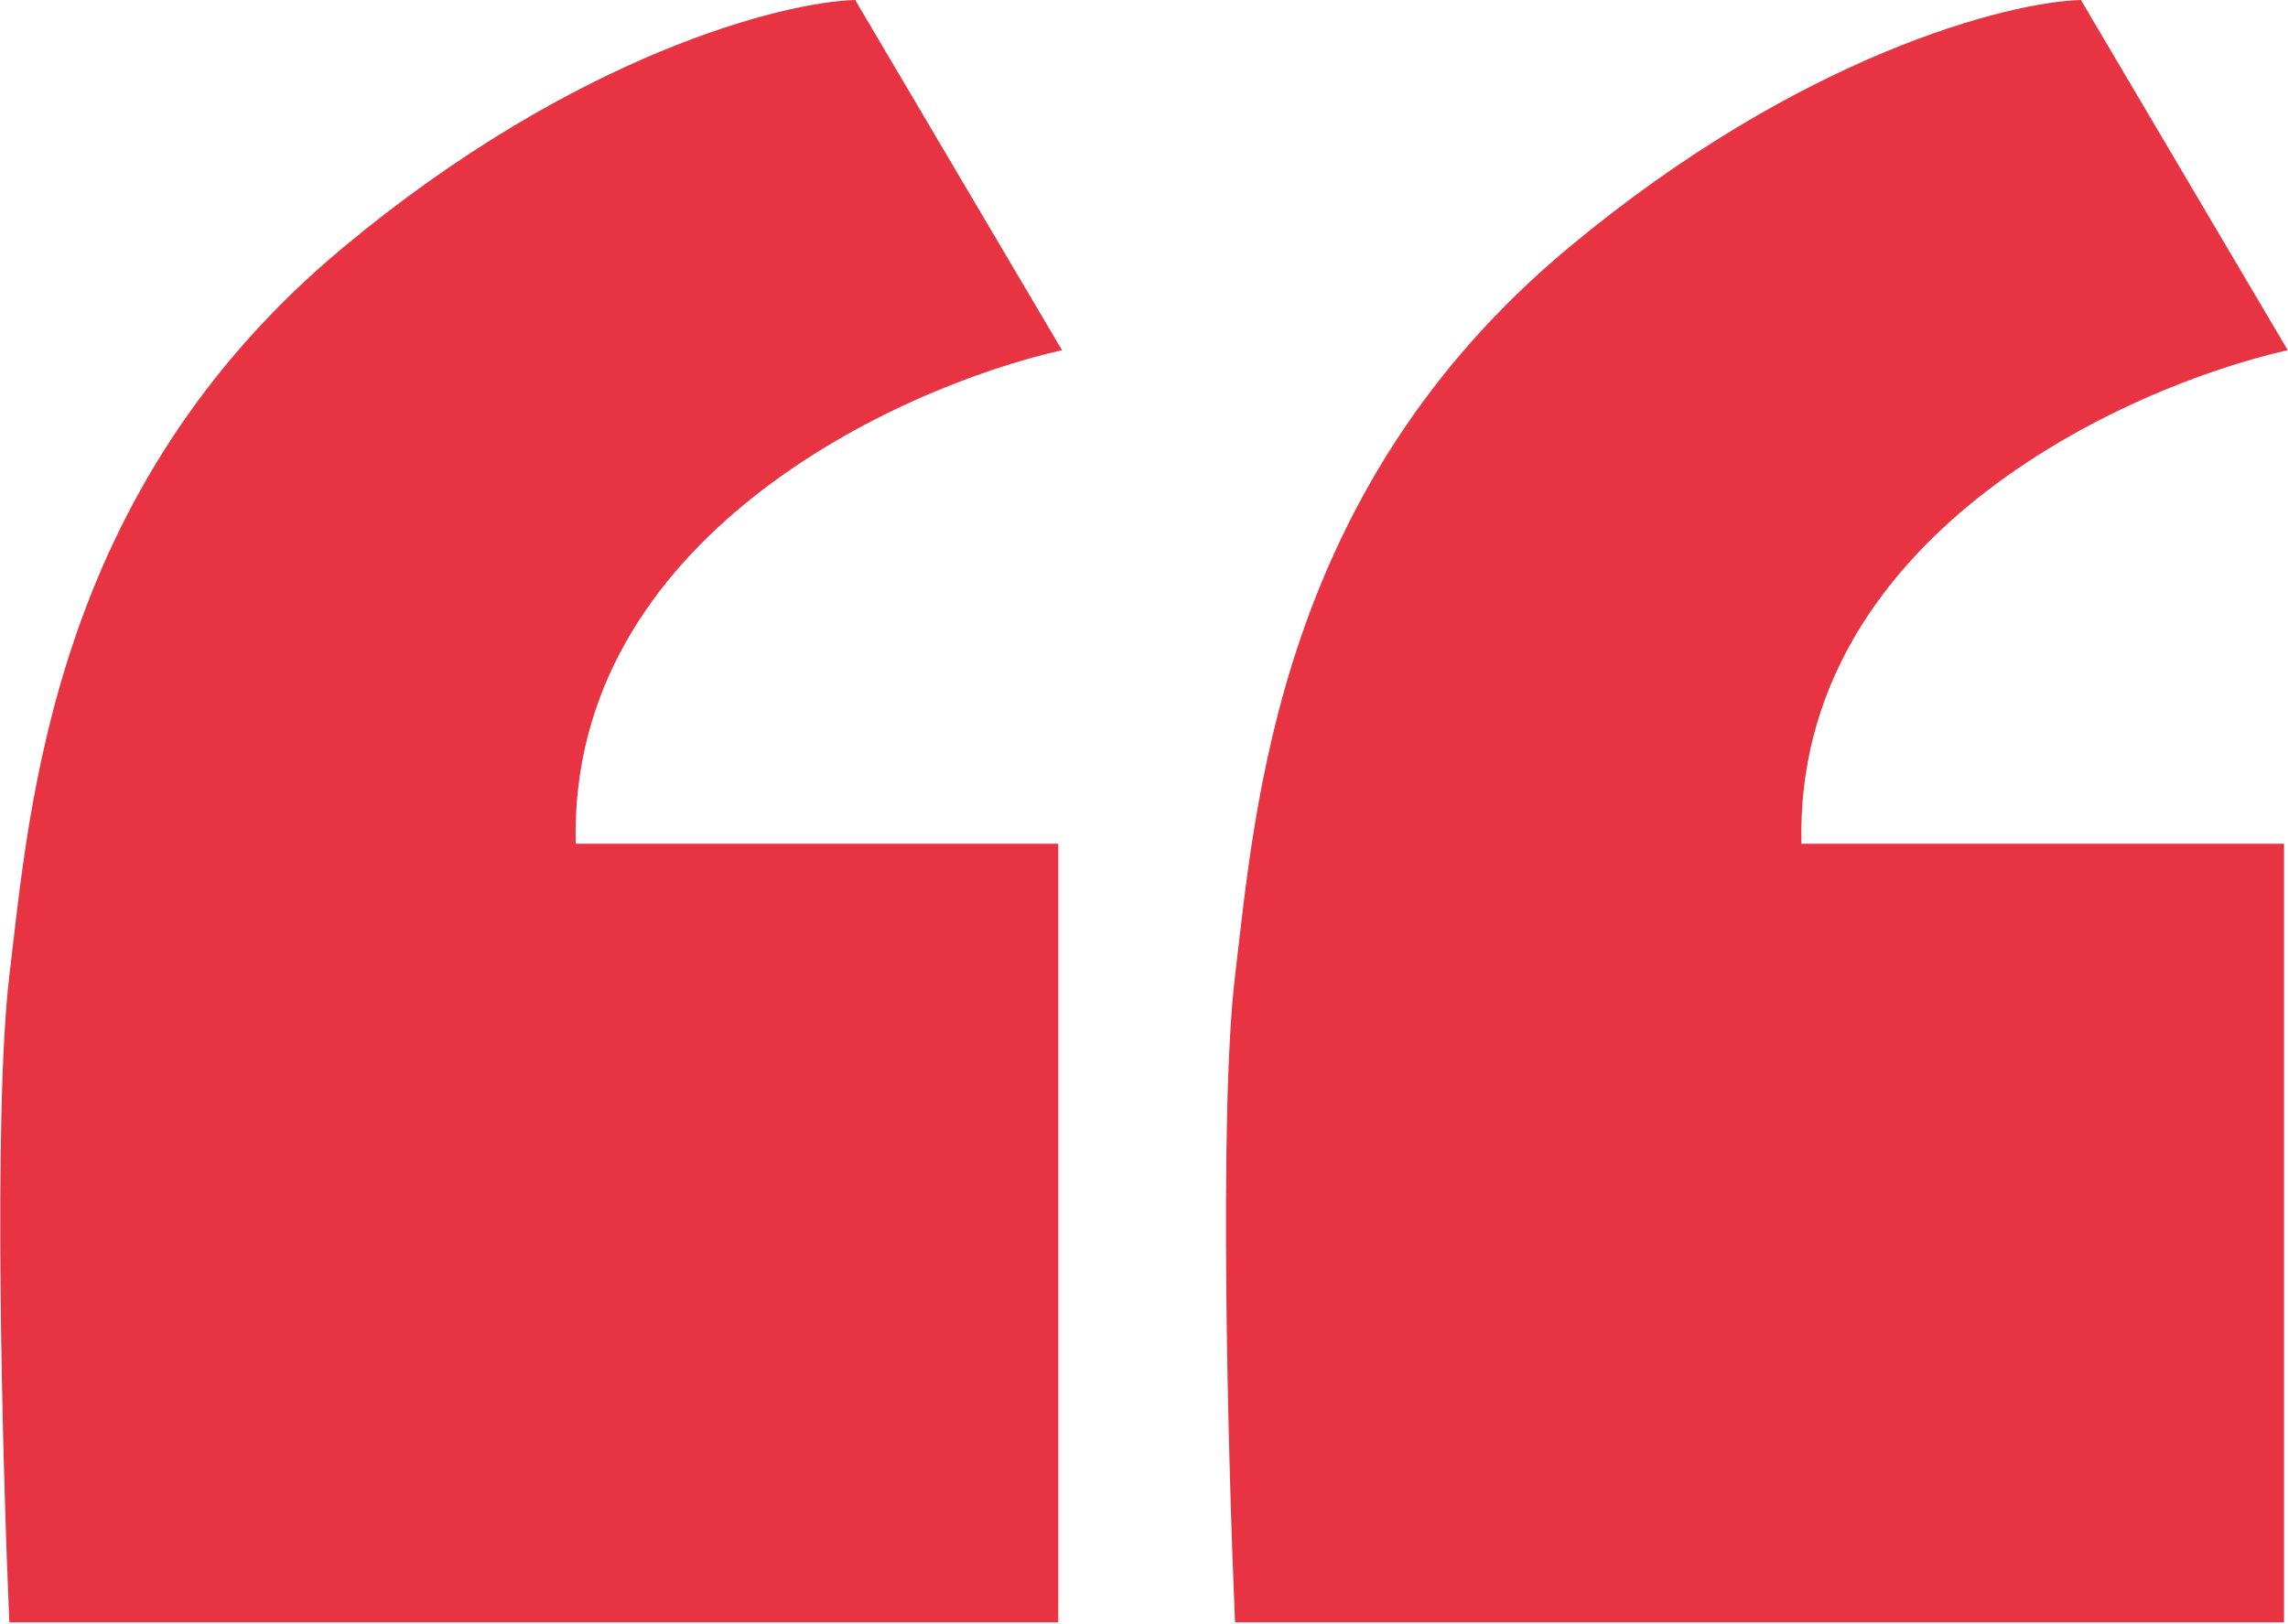
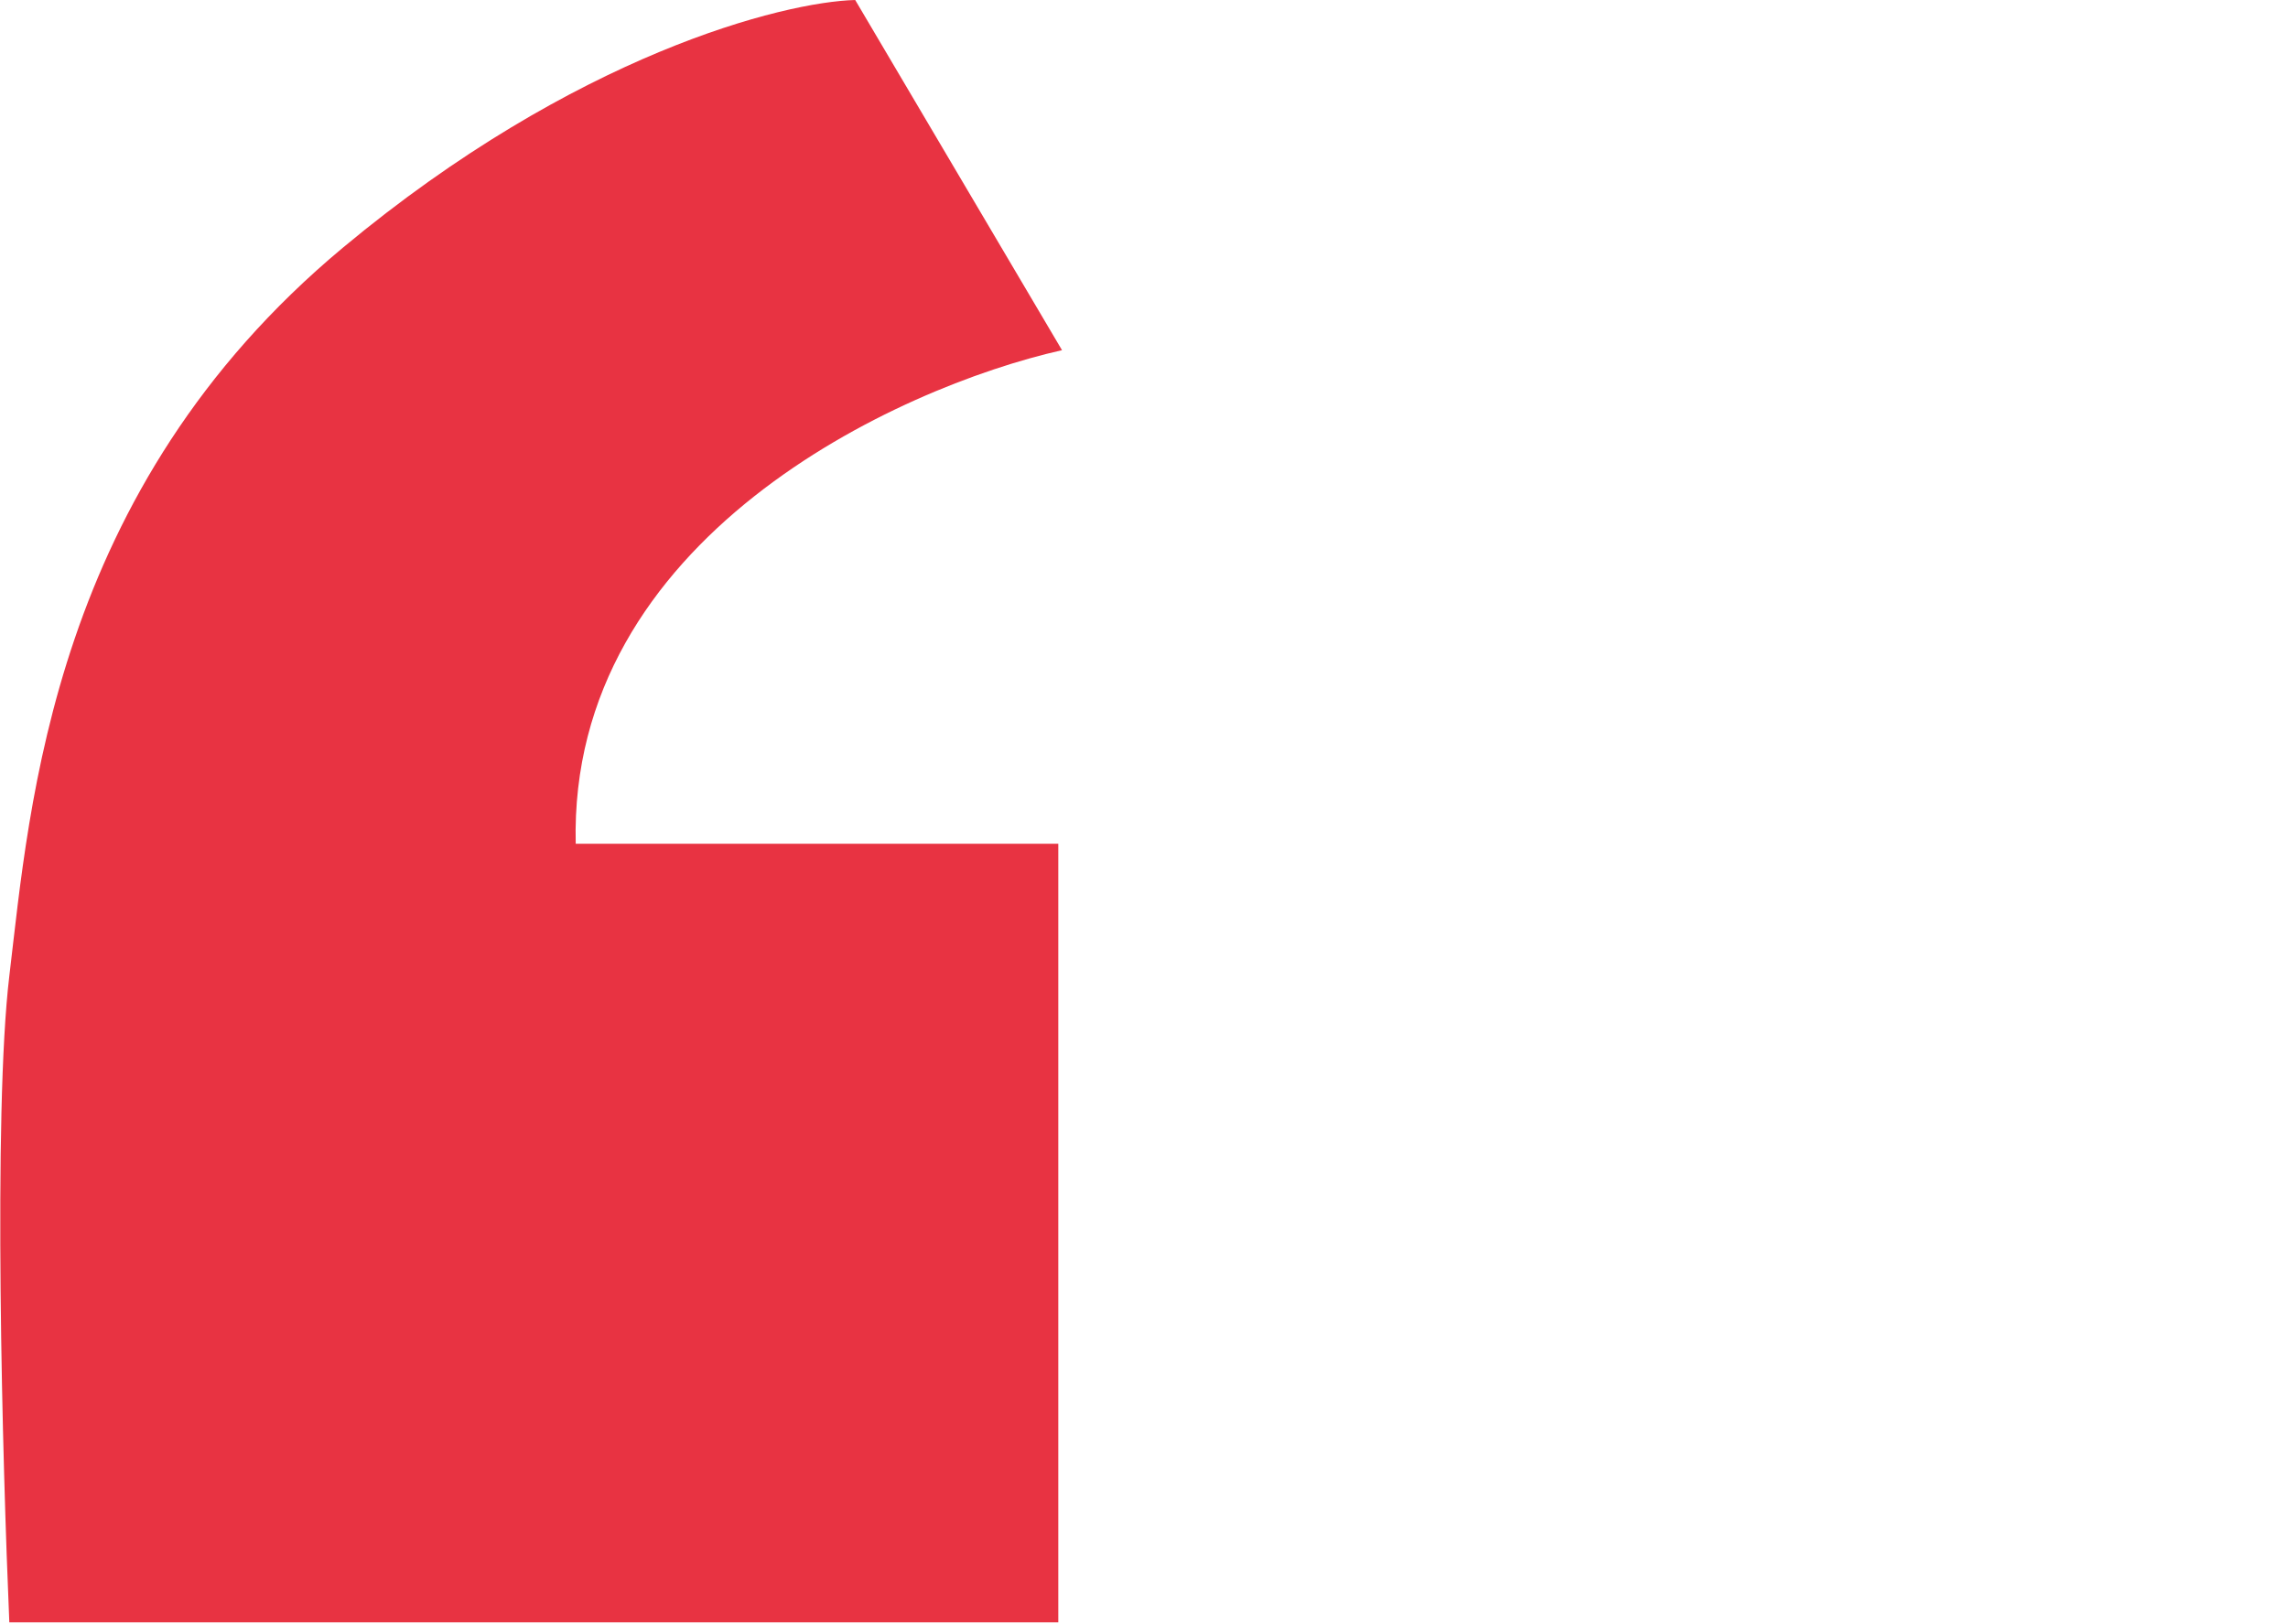
<svg xmlns="http://www.w3.org/2000/svg" width="614" height="436" viewBox="0 0 614 436" fill="none">
  <path d="M2.5 262C-1.9 298.8 0.667 393 2.5 435.5H284V226.5H154.5C152.5 144.5 240.667 104 285 94L229.5 0C210.333 0.5 154.4 14.5 92 66.5C14 131.5 8 216 2.5 262Z" fill="#E83342" />
-   <path d="M331.429 262C327.029 298.8 329.596 393 331.429 435.5H612.929V226.5H483.429C481.429 144.5 569.596 104 613.929 94L558.429 0C539.263 0.5 483.329 14.5 420.929 66.5C342.929 131.5 336.929 216 331.429 262Z" fill="#E83342" />
</svg>